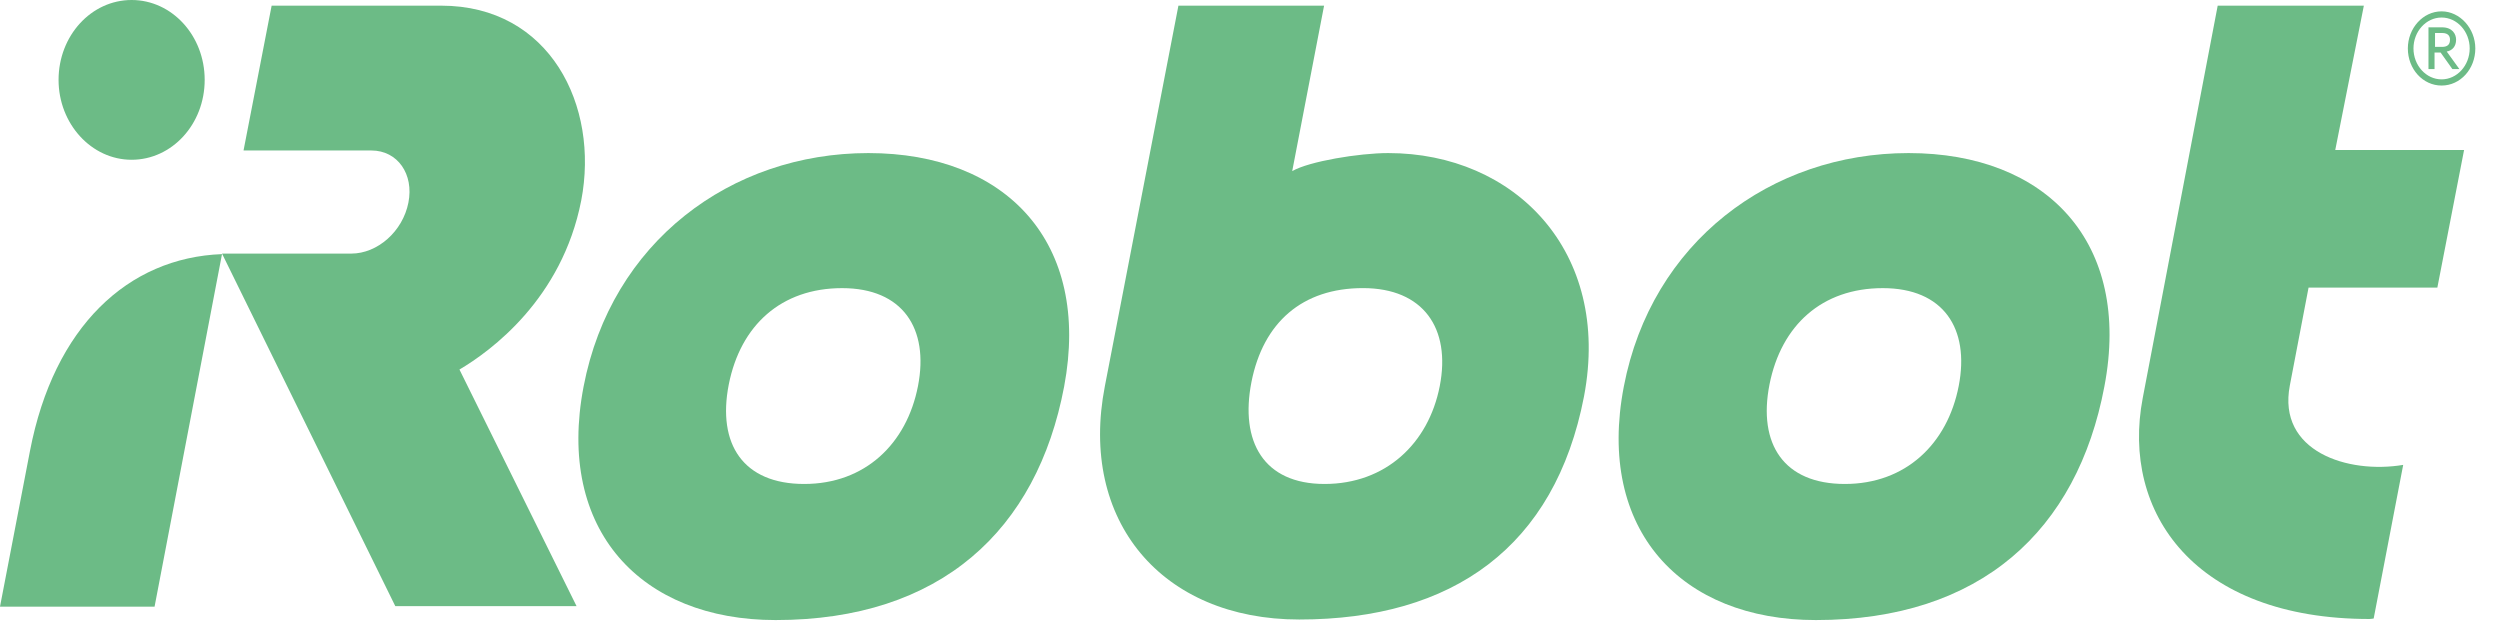
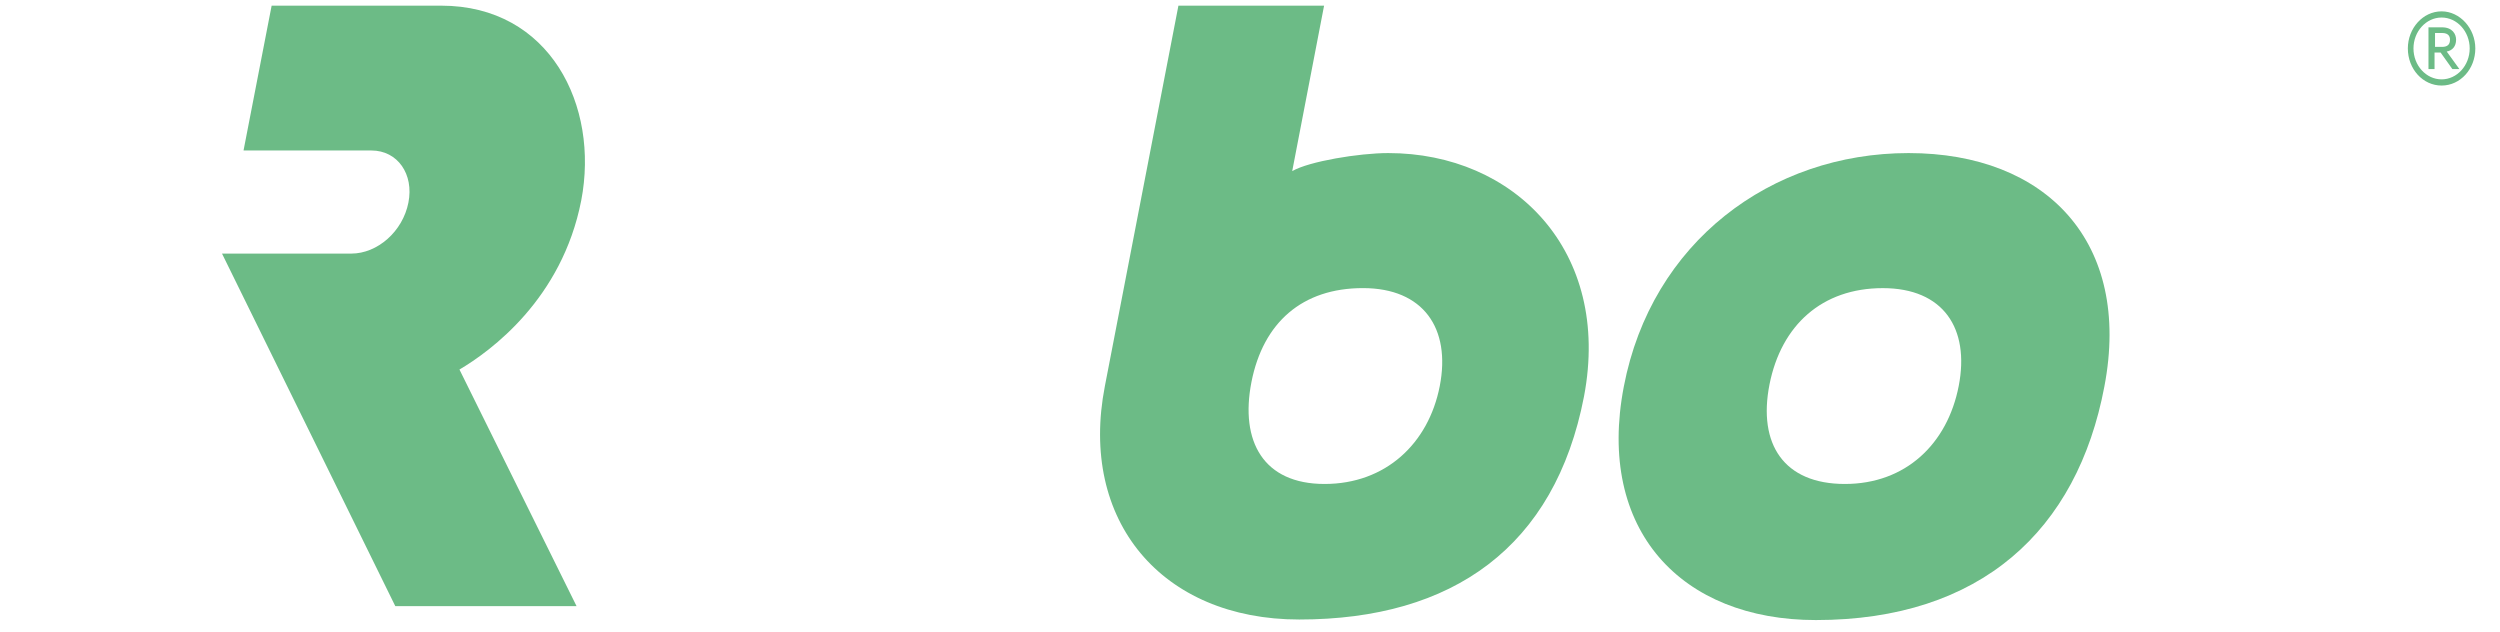
<svg xmlns="http://www.w3.org/2000/svg" width="87" height="22" viewBox="0 0 87 22" fill="none">
  <path d="M20.227 6.977C20.863 3.677 19.135 0.197 15.354 0.197H9.453L8.475 5.237H12.925C13.838 5.237 14.408 6.062 14.213 7.049C14.017 8.053 13.137 8.825 12.224 8.825H7.726L13.756 21.093H20.064L15.989 12.86C17.081 12.215 19.559 10.403 20.227 6.977Z" fill="#6CBB86" />
-   <path d="M1.043 15.694L0 21.111H5.379L7.726 8.843C4.45 8.968 1.874 11.372 1.043 15.694Z" fill="#6CBB86" />
-   <path d="M4.58 5.56C5.982 5.56 7.123 4.323 7.123 2.78C7.123 1.238 5.982 0 4.58 0C3.179 0 2.038 1.238 2.038 2.78C2.038 4.305 3.179 5.56 4.58 5.56Z" fill="#6CBB86" />
-   <path d="M82.262 0.197H77.176L74.568 13.847C73.802 17.847 76.394 21.541 82.457 21.541C82.506 21.541 82.604 21.524 82.604 21.524L83.631 16.178C81.707 16.501 79.246 15.712 79.686 13.416L80.338 10.008H84.82L85.75 5.219H81.267L82.262 0.197Z" fill="#6CBB86" />
  <path d="M50.104 13.434C49.712 15.443 48.213 16.842 46.094 16.842C43.975 16.842 43.144 15.371 43.551 13.291C43.959 11.228 45.312 10.026 47.431 10.026C49.533 10.026 50.495 11.425 50.104 13.434ZM48.311 5.327C47.3 5.327 45.556 5.614 44.969 5.955L46.078 0.197H41.009L38.45 13.434C37.537 18.116 40.422 21.559 45.214 21.559C50.56 21.559 54.113 19.03 55.124 13.793C56.085 8.735 52.695 5.327 48.311 5.327Z" fill="#6CBB86" />
  <path d="M68.163 13.434C67.772 15.443 66.321 16.842 64.202 16.842C62.083 16.842 61.17 15.461 61.578 13.381C61.986 11.318 63.404 10.027 65.522 10.027C67.625 10.027 68.554 11.425 68.163 13.434ZM66.419 5.327C61.627 5.327 57.471 8.43 56.509 13.452C55.547 18.456 58.514 21.578 63.192 21.578C68.929 21.578 72.287 18.456 73.232 13.452C74.194 8.43 71.211 5.327 66.419 5.327Z" fill="#6CBB86" />
-   <path d="M31.946 13.434C31.555 15.443 30.105 16.842 27.986 16.842C25.867 16.842 24.954 15.461 25.361 13.381C25.769 11.318 27.187 10.027 29.306 10.027C31.409 10.027 32.337 11.425 31.946 13.434ZM30.219 5.327C25.427 5.327 21.27 8.43 20.309 13.452C19.347 18.456 22.314 21.578 26.991 21.578C32.729 21.578 36.086 18.456 37.032 13.452C37.977 8.43 35.011 5.327 30.219 5.327Z" fill="#6CBB86" />
  <path d="M84.983 1.148H84.739V1.632H84.983C85.179 1.632 85.26 1.542 85.26 1.381C85.26 1.273 85.212 1.148 84.983 1.148ZM85.586 2.403H85.342L84.934 1.829H84.722V2.403H84.511V0.951H84.983C85.342 0.951 85.472 1.184 85.472 1.381C85.472 1.614 85.342 1.758 85.146 1.794L85.586 2.403ZM84.967 2.762C85.505 2.762 85.945 2.278 85.945 1.686C85.945 1.094 85.505 0.61 84.967 0.61C84.429 0.61 83.989 1.094 83.989 1.686C83.989 2.278 84.429 2.762 84.967 2.762ZM84.967 0.395C85.603 0.395 86.141 0.986 86.141 1.686C86.141 2.403 85.619 2.977 84.967 2.977C84.315 2.977 83.793 2.403 83.793 1.686C83.793 0.986 84.315 0.395 84.967 0.395Z" fill="#6CBB86" />
</svg>